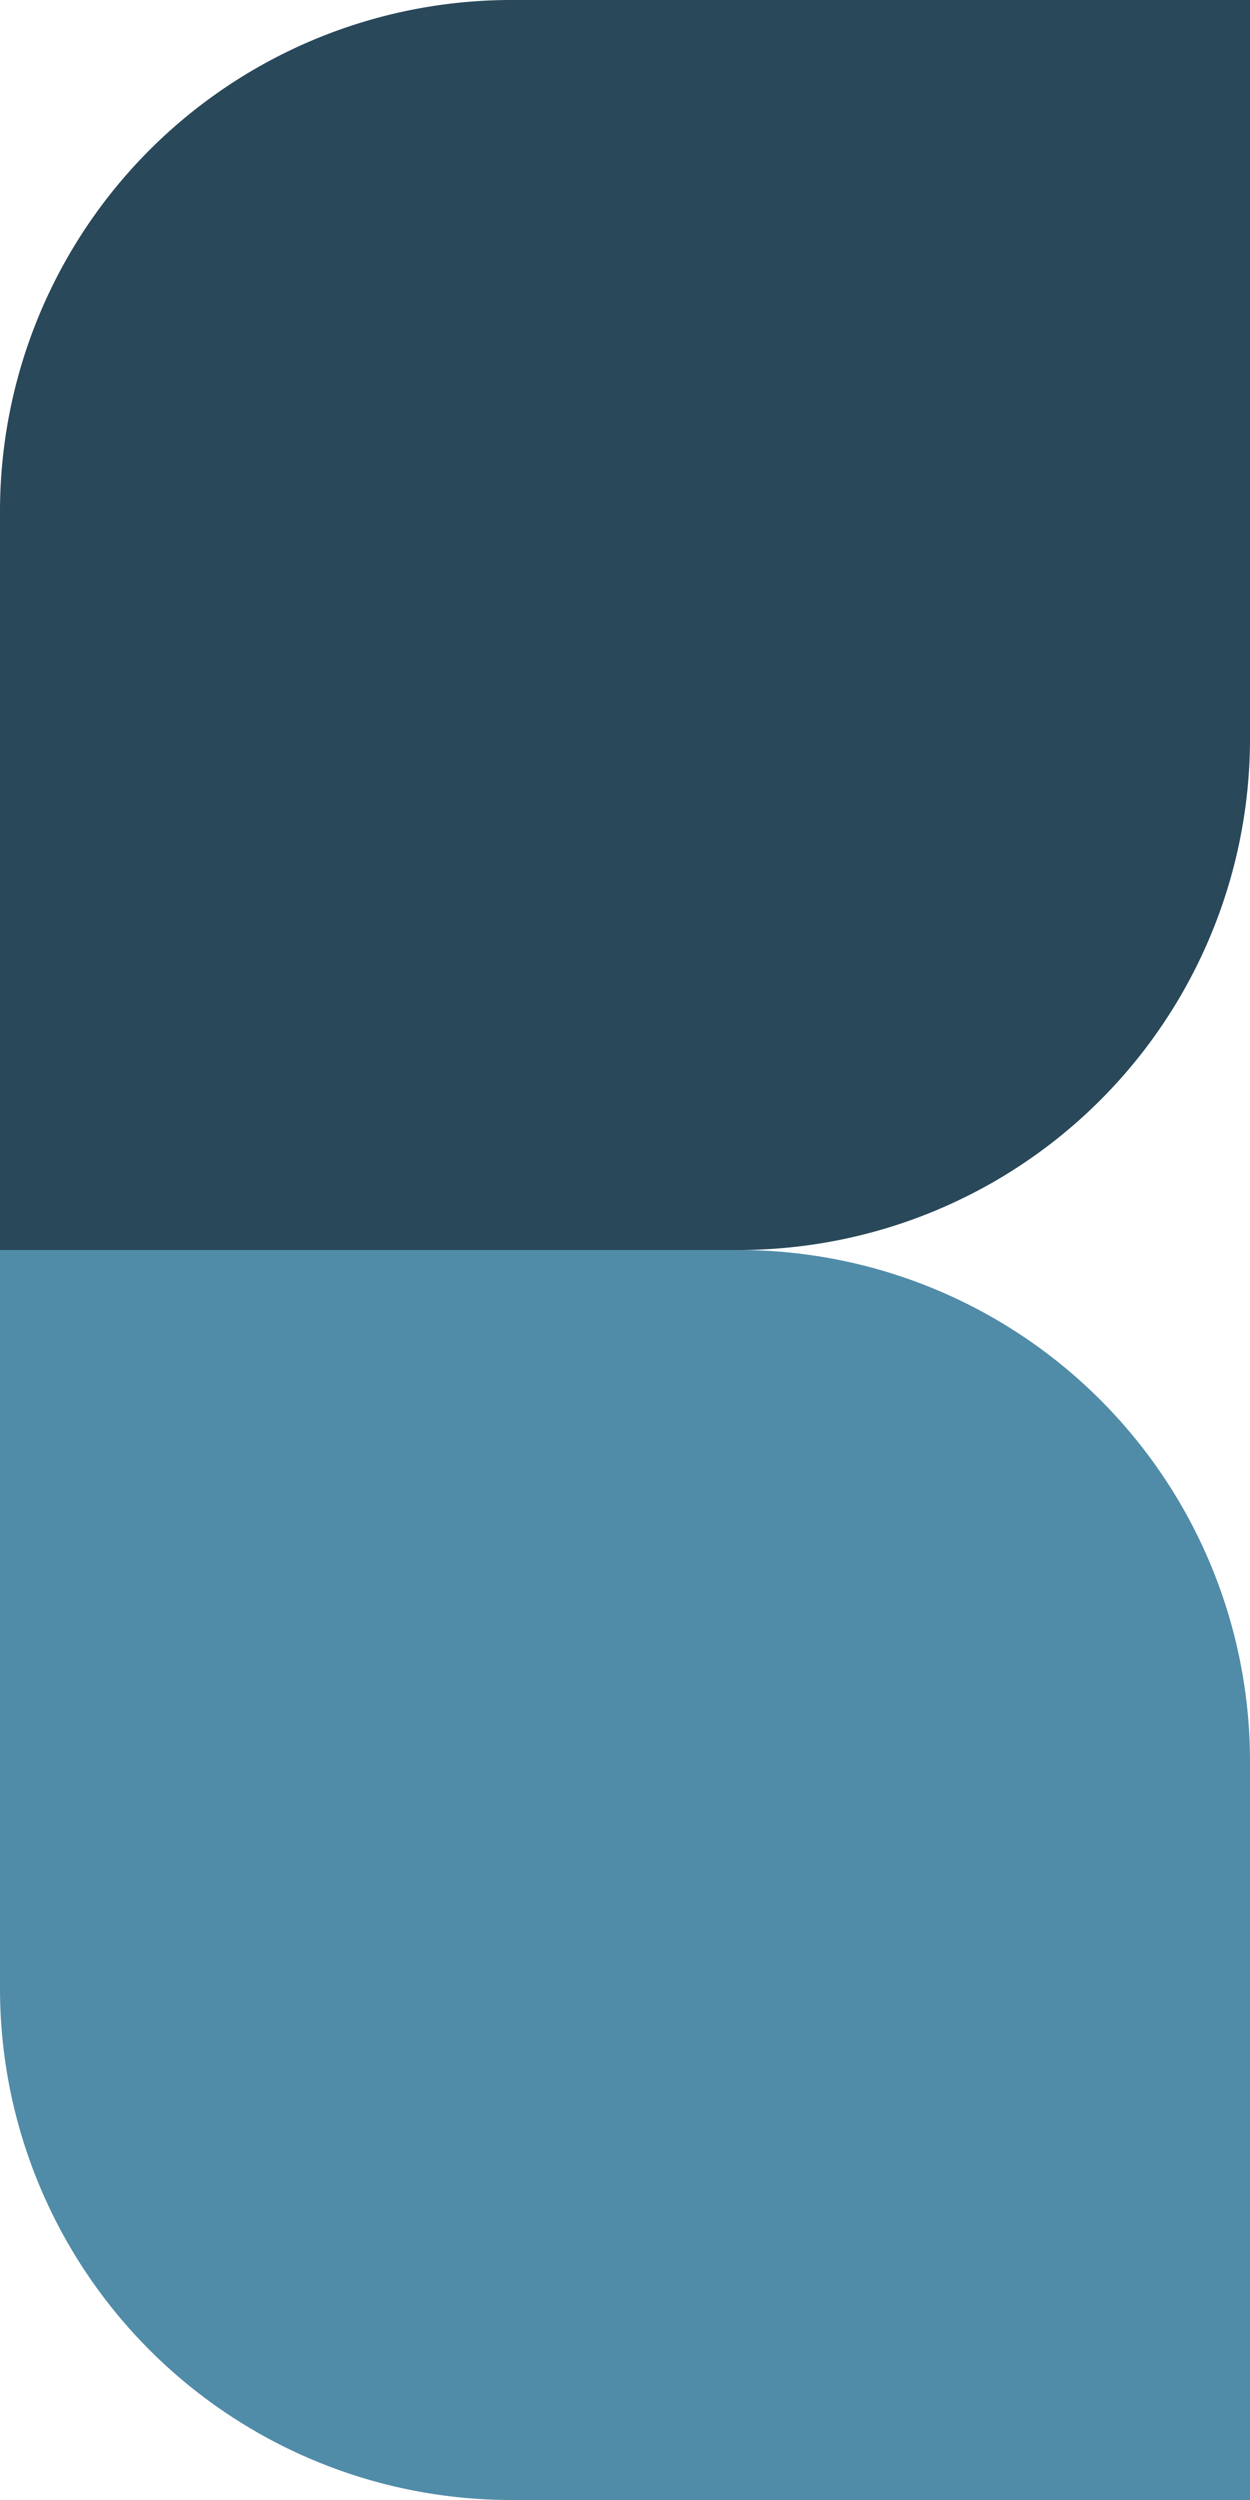
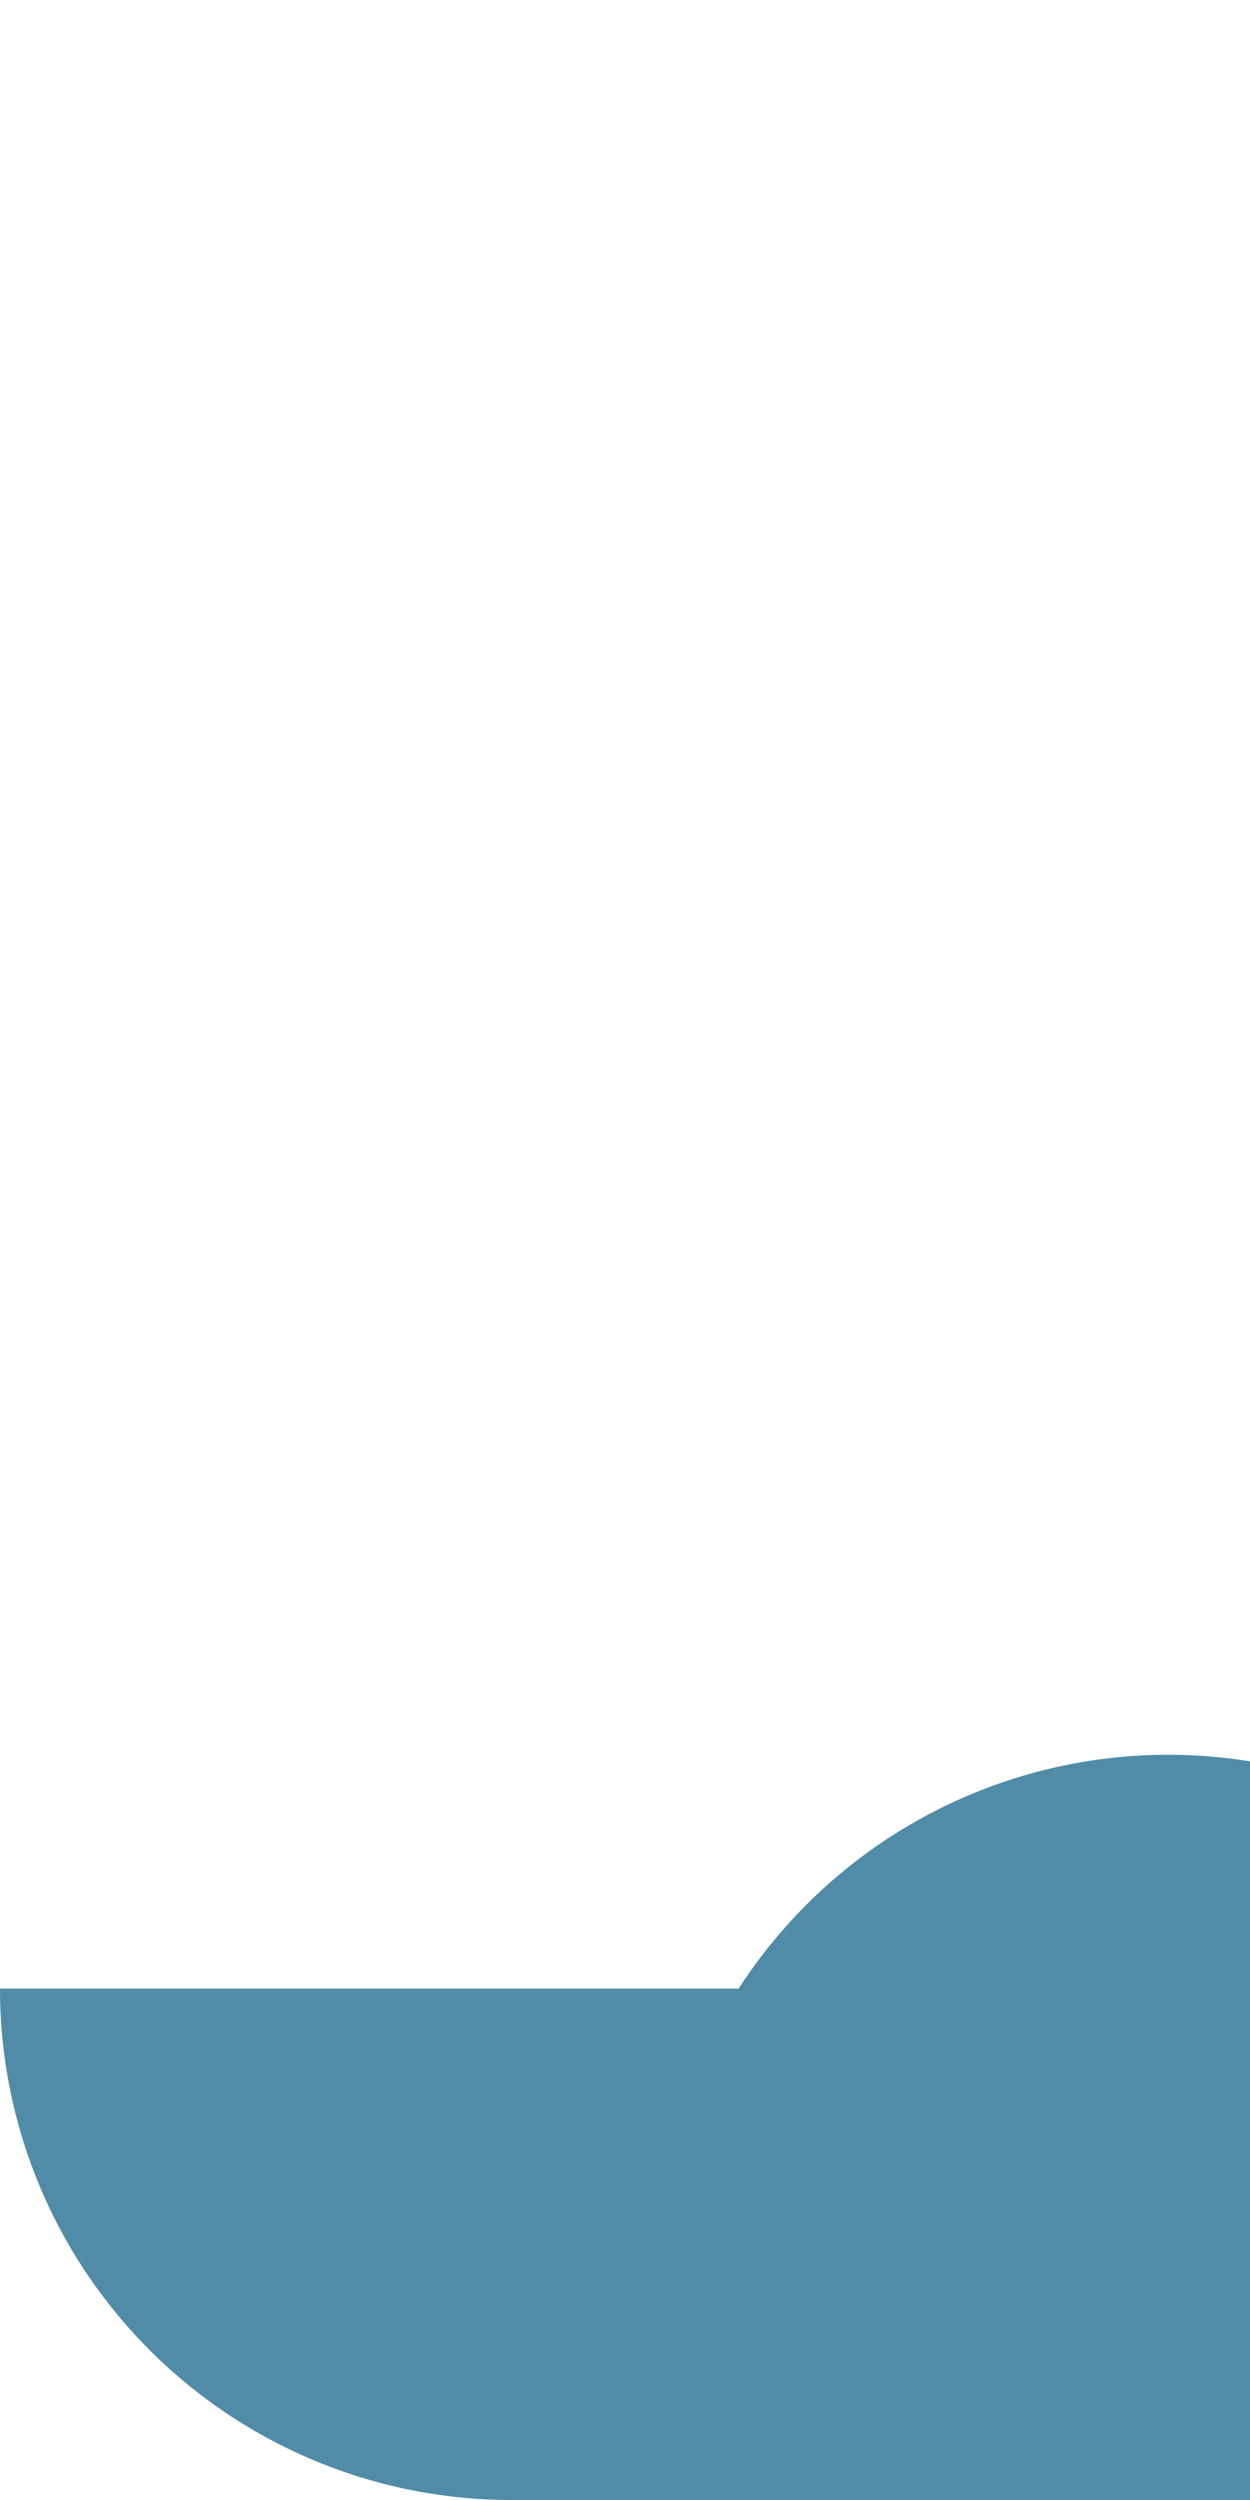
<svg xmlns="http://www.w3.org/2000/svg" viewBox="0 0 88 176" height="176" width="88">
  <g transform="translate(258.679 841.769) rotate(180)" data-name="Grupo 31" id="Grupo_31">
-     <path fill="#508ca8" transform="translate(170.679 665.769)" d="M0,0H52A36,36,0,0,1,88,36V88a0,0,0,0,1,0,0H36A36,36,0,0,1,0,52V0A0,0,0,0,1,0,0Z" data-name="Retângulo 13" id="Retângulo_13" />
-     <path fill="#29485a" transform="translate(170.679 841.769) rotate(-90)" d="M0,0H52A36,36,0,0,1,88,36V88a0,0,0,0,1,0,0H36A36,36,0,0,1,0,52V0A0,0,0,0,1,0,0Z" data-name="Retângulo 14" id="Retângulo_14" />
+     <path fill="#508ca8" transform="translate(170.679 665.769)" d="M0,0H52A36,36,0,0,1,88,36a0,0,0,0,1,0,0H36A36,36,0,0,1,0,52V0A0,0,0,0,1,0,0Z" data-name="Retângulo 13" id="Retângulo_13" />
  </g>
</svg>